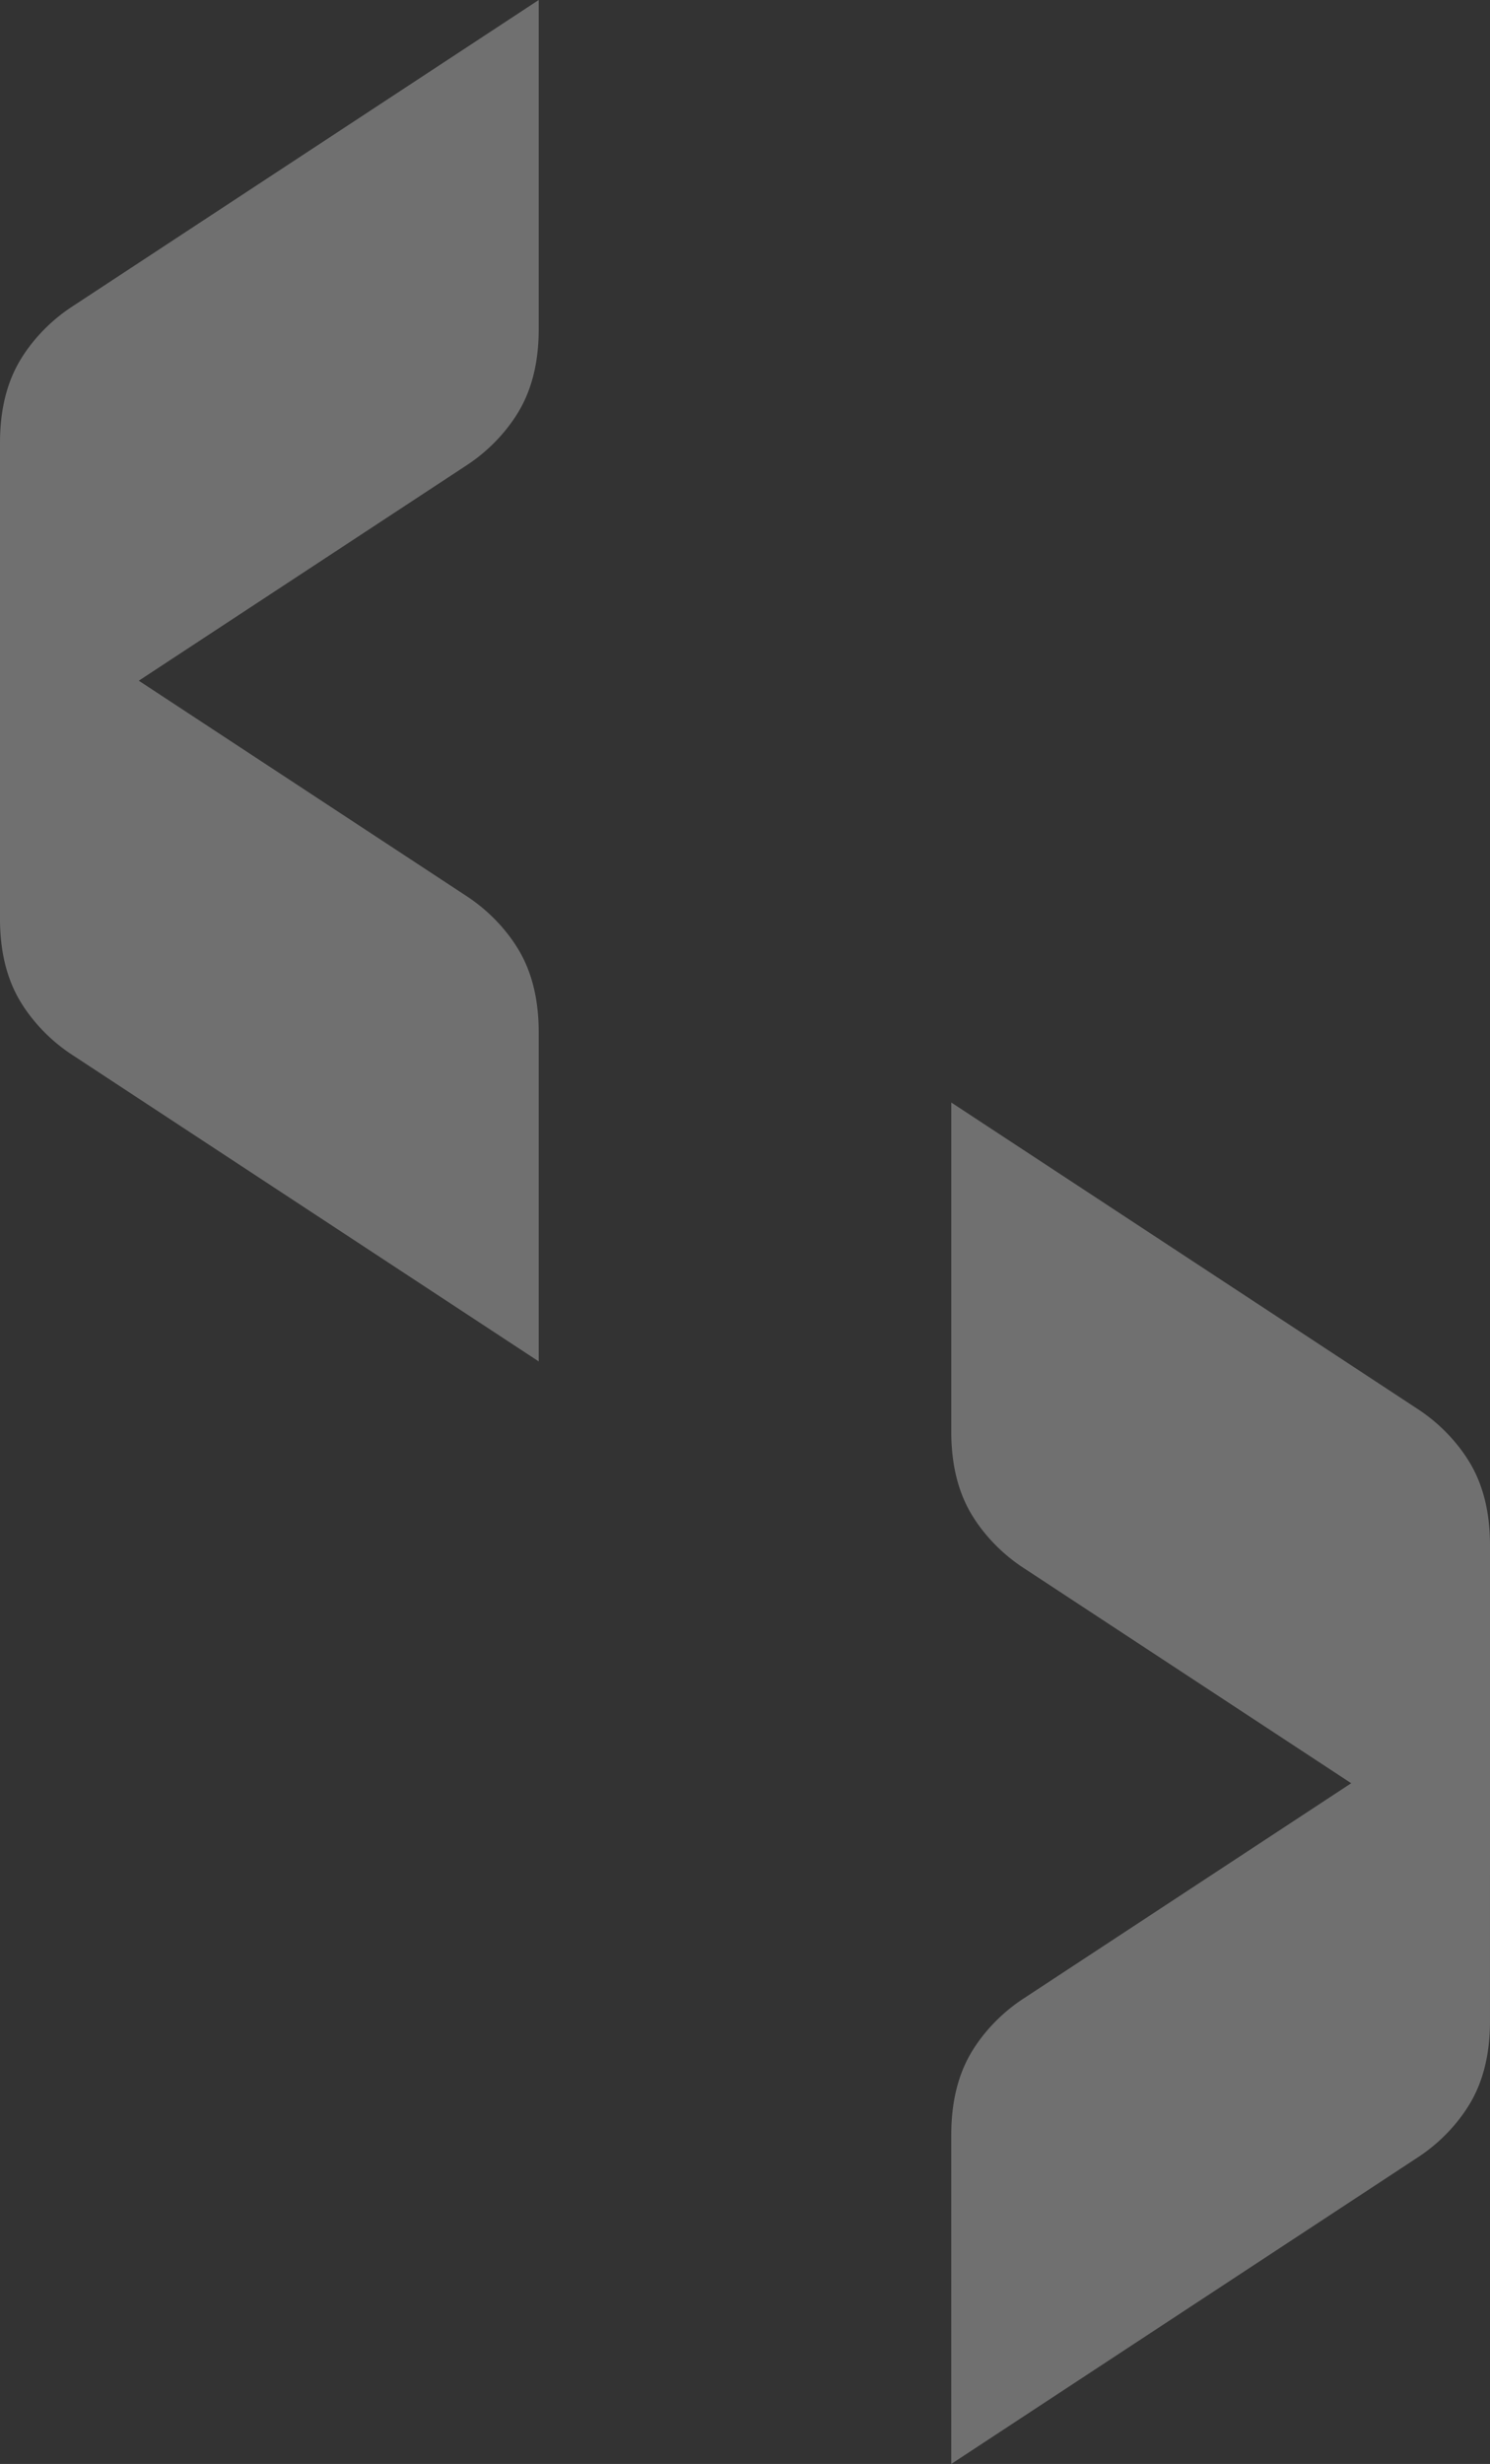
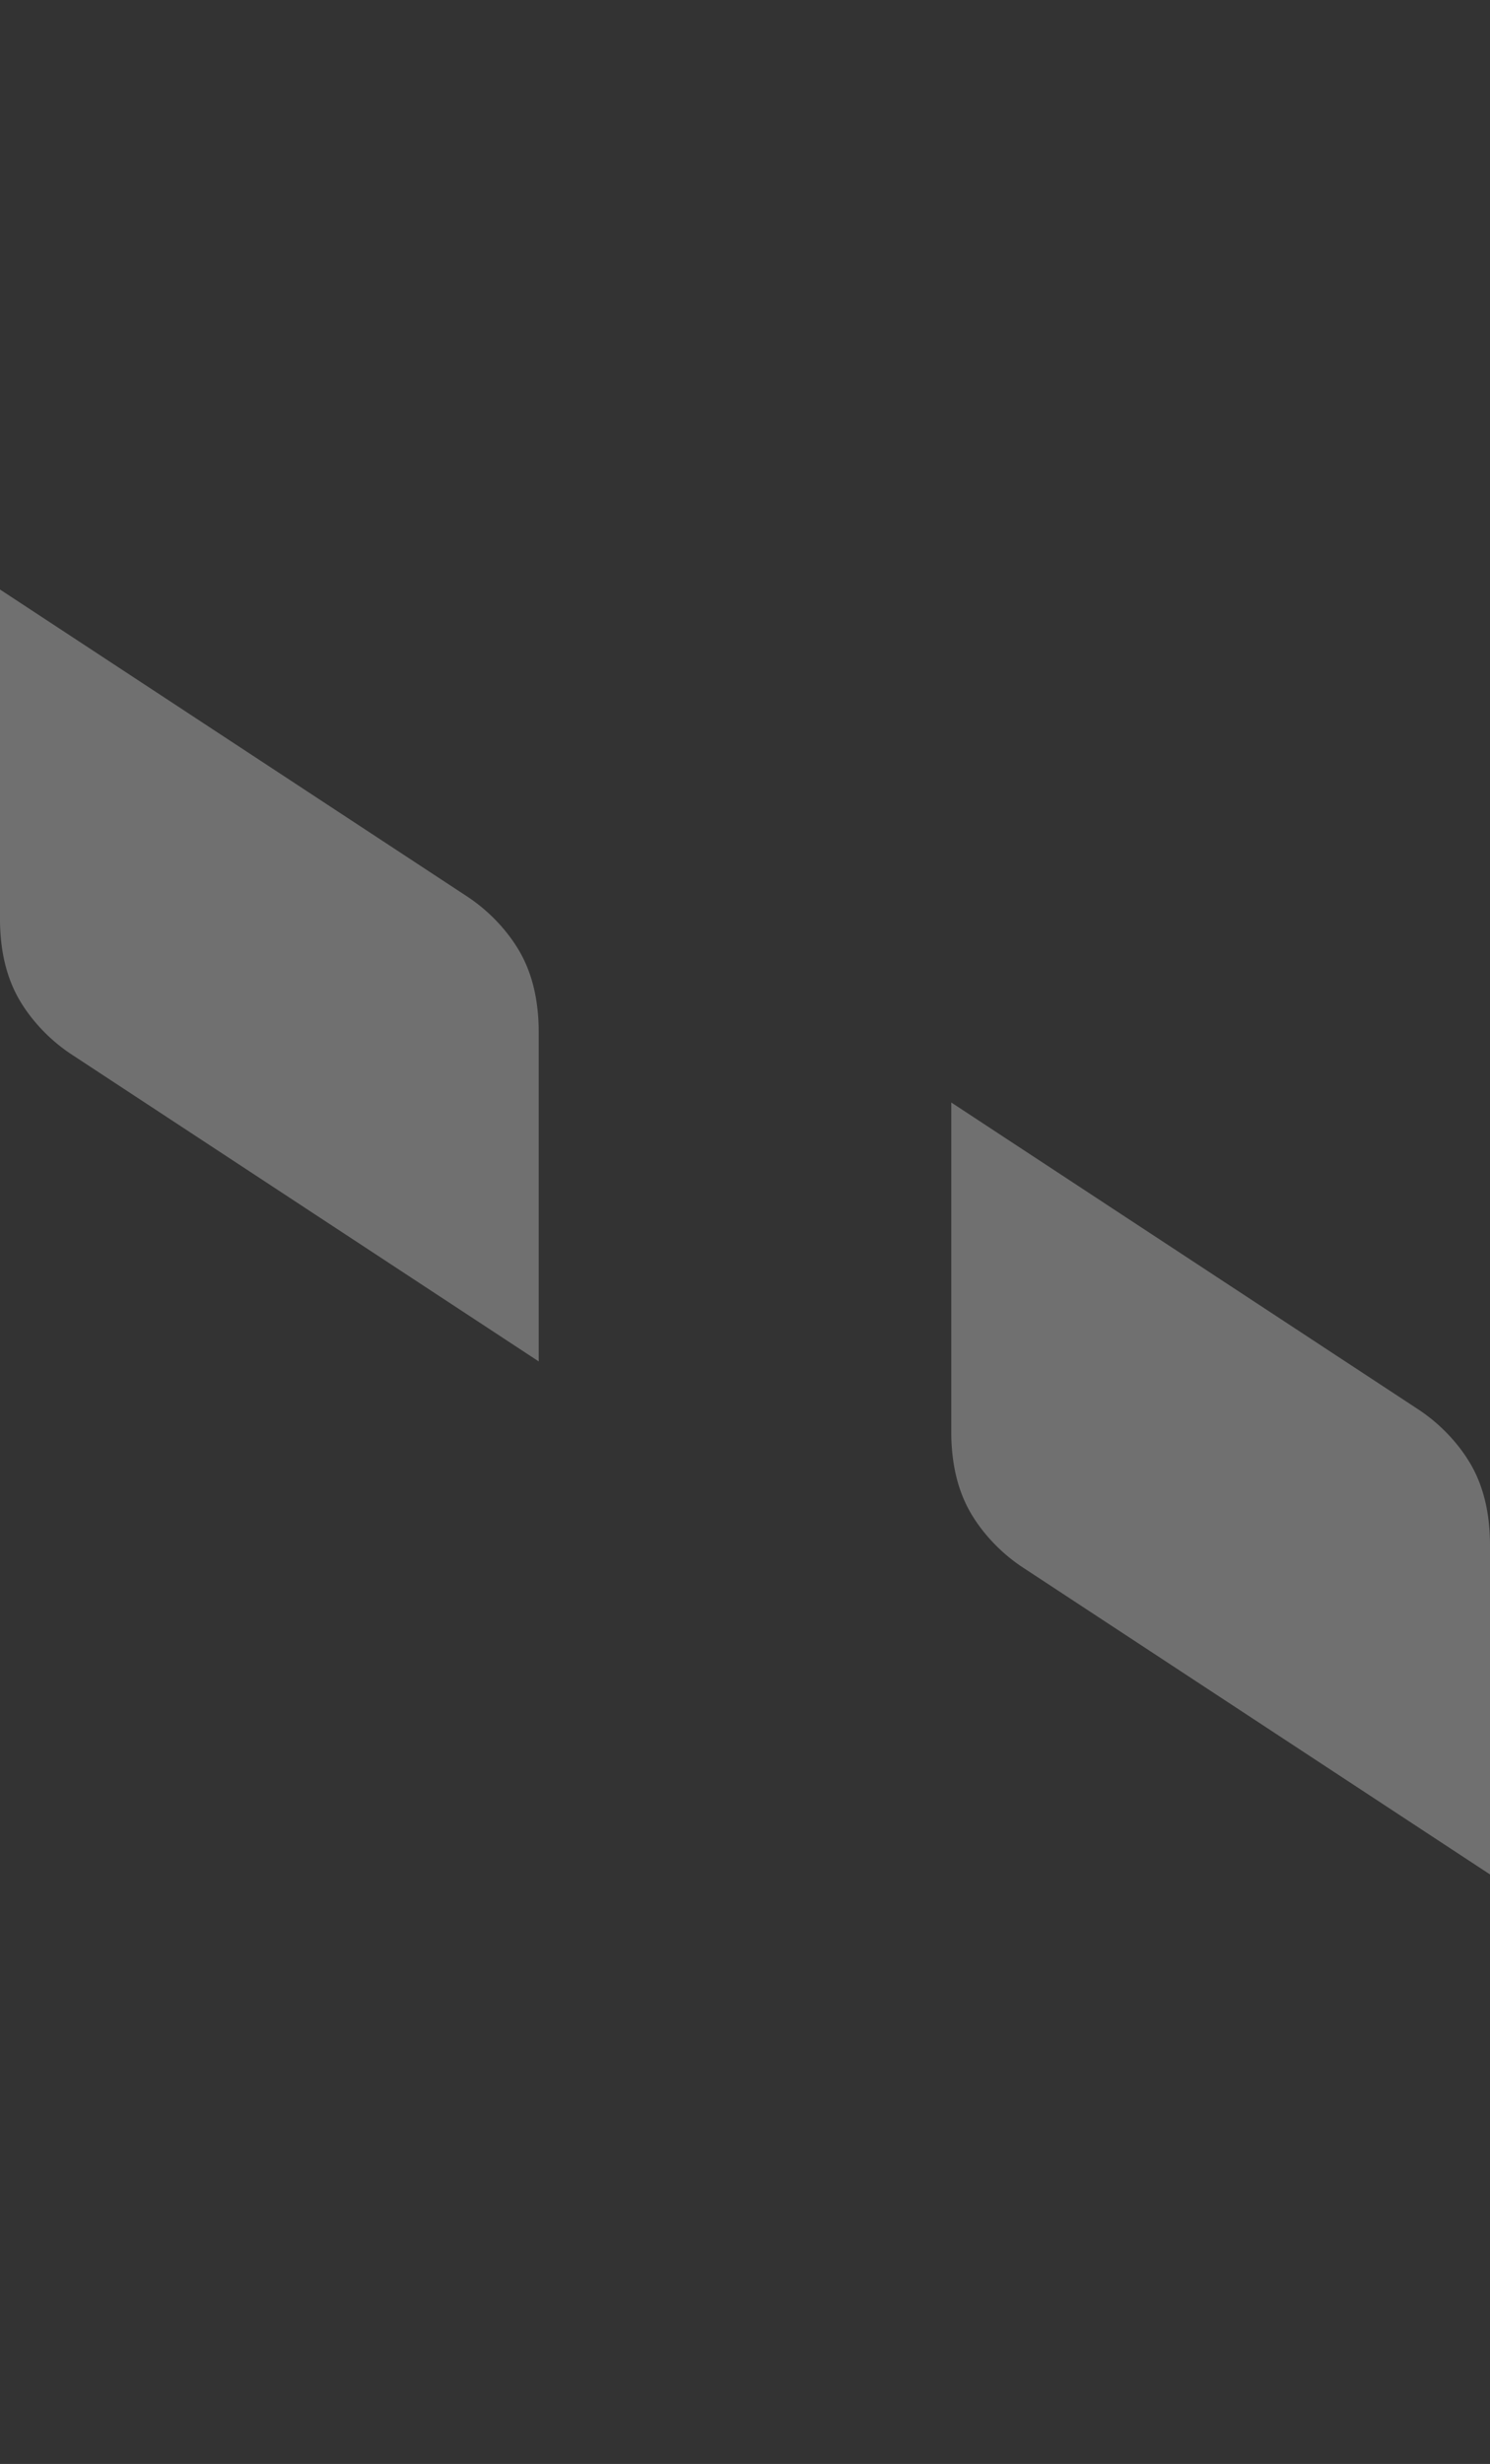
<svg xmlns="http://www.w3.org/2000/svg" width="314.812" height="520.183" viewBox="0 0 314.812 520.183">
  <rect x="0" y="0" width="314.812" height="520.183" fill="#333333" stroke="none" />
  <g id="Сгруппировать_137" data-name="Сгруппировать 137" transform="translate(-1114.011 -779.817)">
    <g id="Сгруппировать_136" data-name="Сгруппировать 136" transform="translate(-71.167 -105.237)" opacity="0.3">
-       <path id="Контур_393" data-name="Контур 393" d="M1023.113,278.464a36.271,36.271,0,0,1,8.943,8.155,32.327,32.327,0,0,1,2.537,3.751q4.029,7.026,4.018,17.068v69.43l-98.327-64.56a36.269,36.269,0,0,1-8.943-8.155,32.247,32.247,0,0,1-2.535-3.751q-4.029-7.026-4.018-17.068V213.9Z" transform="translate(461.379 903.915)" fill="#fff" />
-       <path id="Контур_394" data-name="Контур 394" d="M940.283,346.115a36.267,36.267,0,0,0-8.943,8.155,32.23,32.23,0,0,0-2.535,3.749q-4.029,7.028-4.018,17.07v69.43l98.325-64.562a36.233,36.233,0,0,0,8.943-8.155,32.294,32.294,0,0,0,2.537-3.749q4.029-7.026,4.018-17.068V281.553Z" transform="translate(461.379 960.718)" fill="#fff" />
+       <path id="Контур_393" data-name="Контур 393" d="M1023.113,278.464a36.271,36.271,0,0,1,8.943,8.155,32.327,32.327,0,0,1,2.537,3.751q4.029,7.026,4.018,17.068v69.43l-98.327-64.56a36.269,36.269,0,0,1-8.943-8.155,32.247,32.247,0,0,1-2.535-3.751q-4.029-7.026-4.018-17.068V213.9" transform="translate(461.379 903.915)" fill="#fff" />
    </g>
    <g id="Сгруппировать_135" data-name="Сгруппировать 135" transform="translate(-86 -338)" opacity="0.3">
-       <path id="Контур_392" data-name="Контур 392" d="M959.972,312.308a36.234,36.234,0,0,0,8.943-8.155,32.262,32.262,0,0,0,2.537-3.751q4.029-7.026,4.018-17.068V213.9l-98.325,64.562a36.2,36.2,0,0,0-8.943,8.155,32.1,32.1,0,0,0-2.537,3.751q-4.029,7.026-4.018,17.068v69.43Z" transform="translate(338.364 903.915)" fill="#fff" />
      <path id="Контур_395" data-name="Контур 395" d="M877.144,379.957A36.162,36.162,0,0,1,868.2,371.8a32.065,32.065,0,0,1-2.537-3.749q-4.029-7.026-4.018-17.068V281.553l98.325,64.562a36.233,36.233,0,0,1,8.943,8.155,32.245,32.245,0,0,1,2.537,3.749q4.029,7.028,4.018,17.07v69.43Z" transform="translate(338.364 960.718)" fill="#fff" />
    </g>
  </g>
</svg>